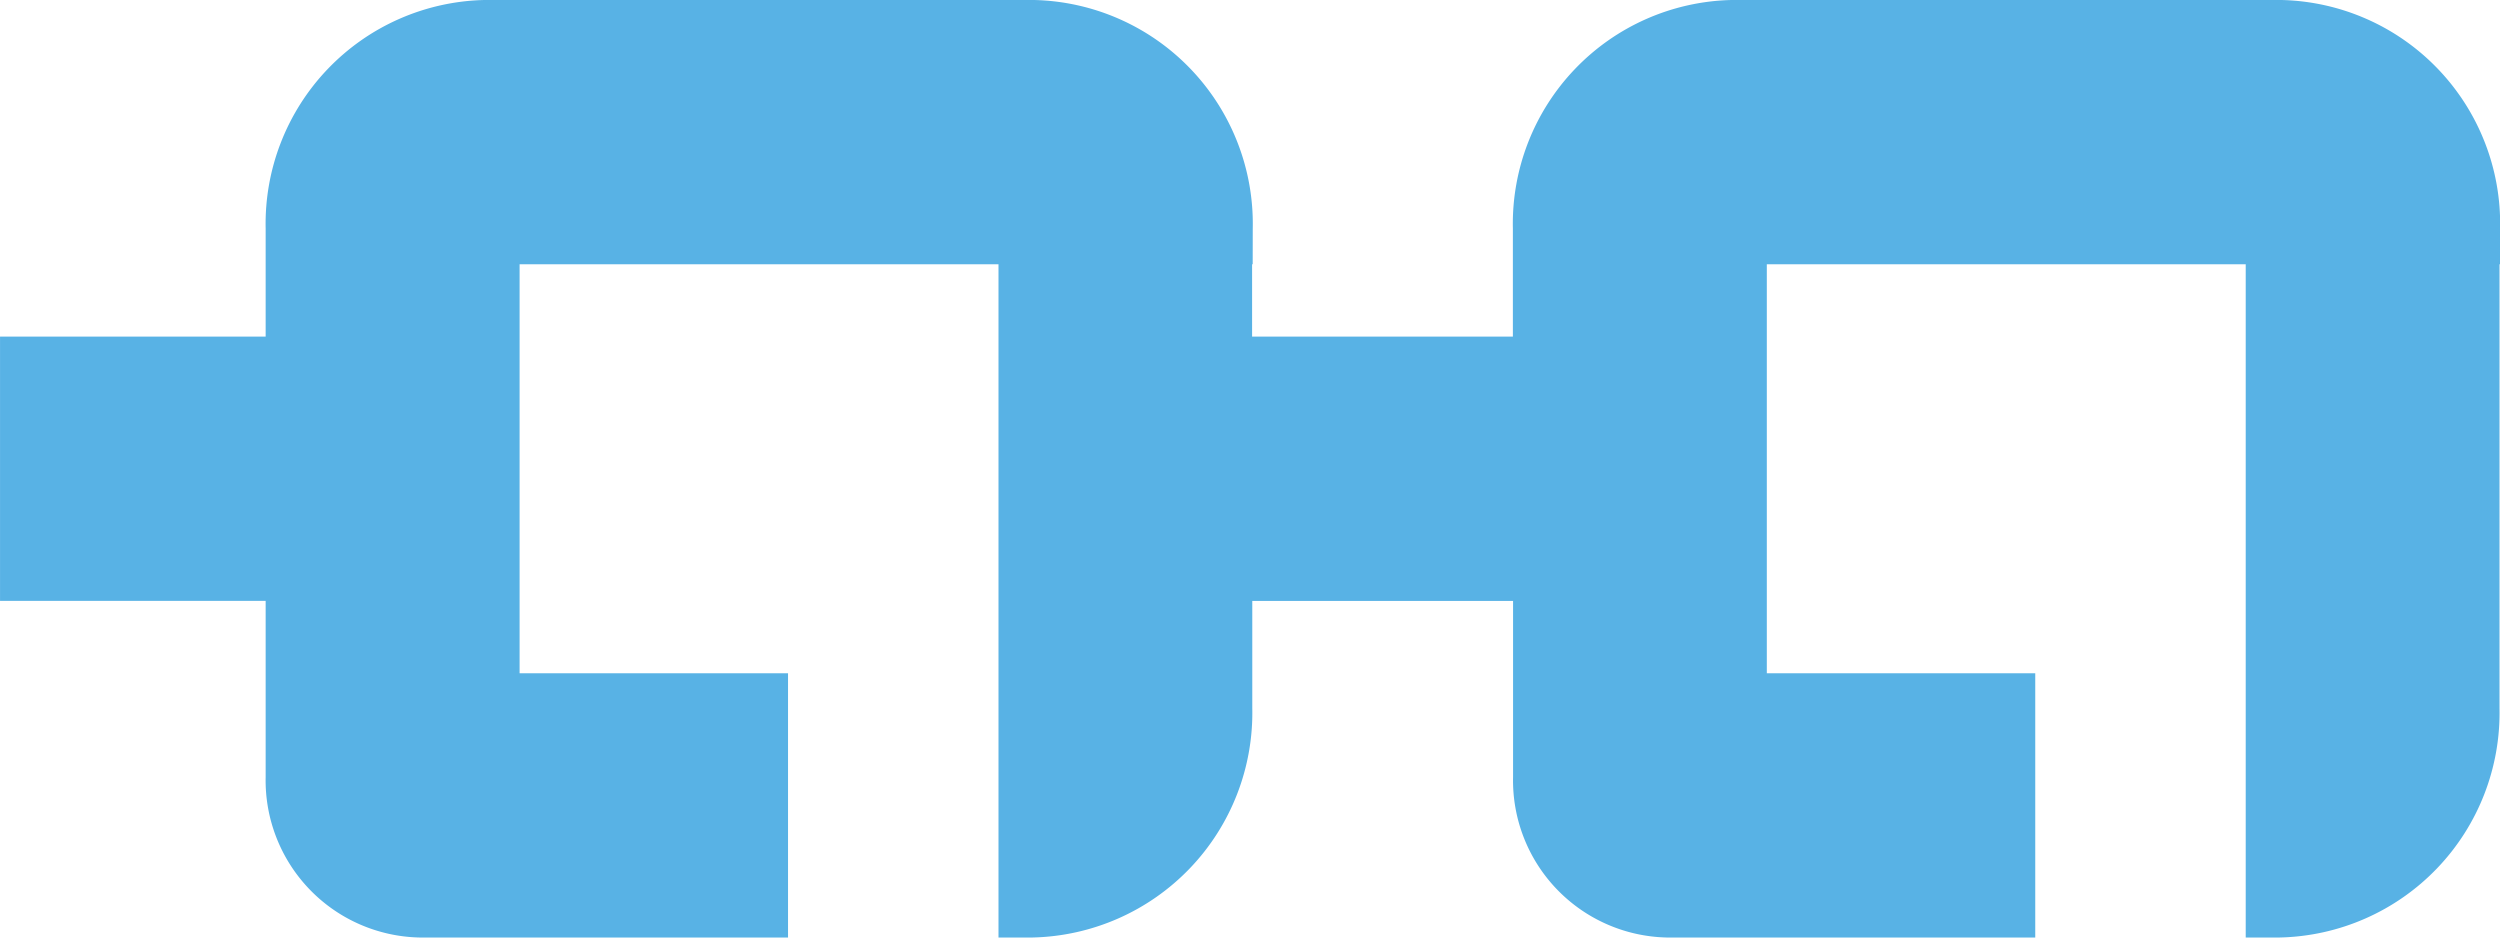
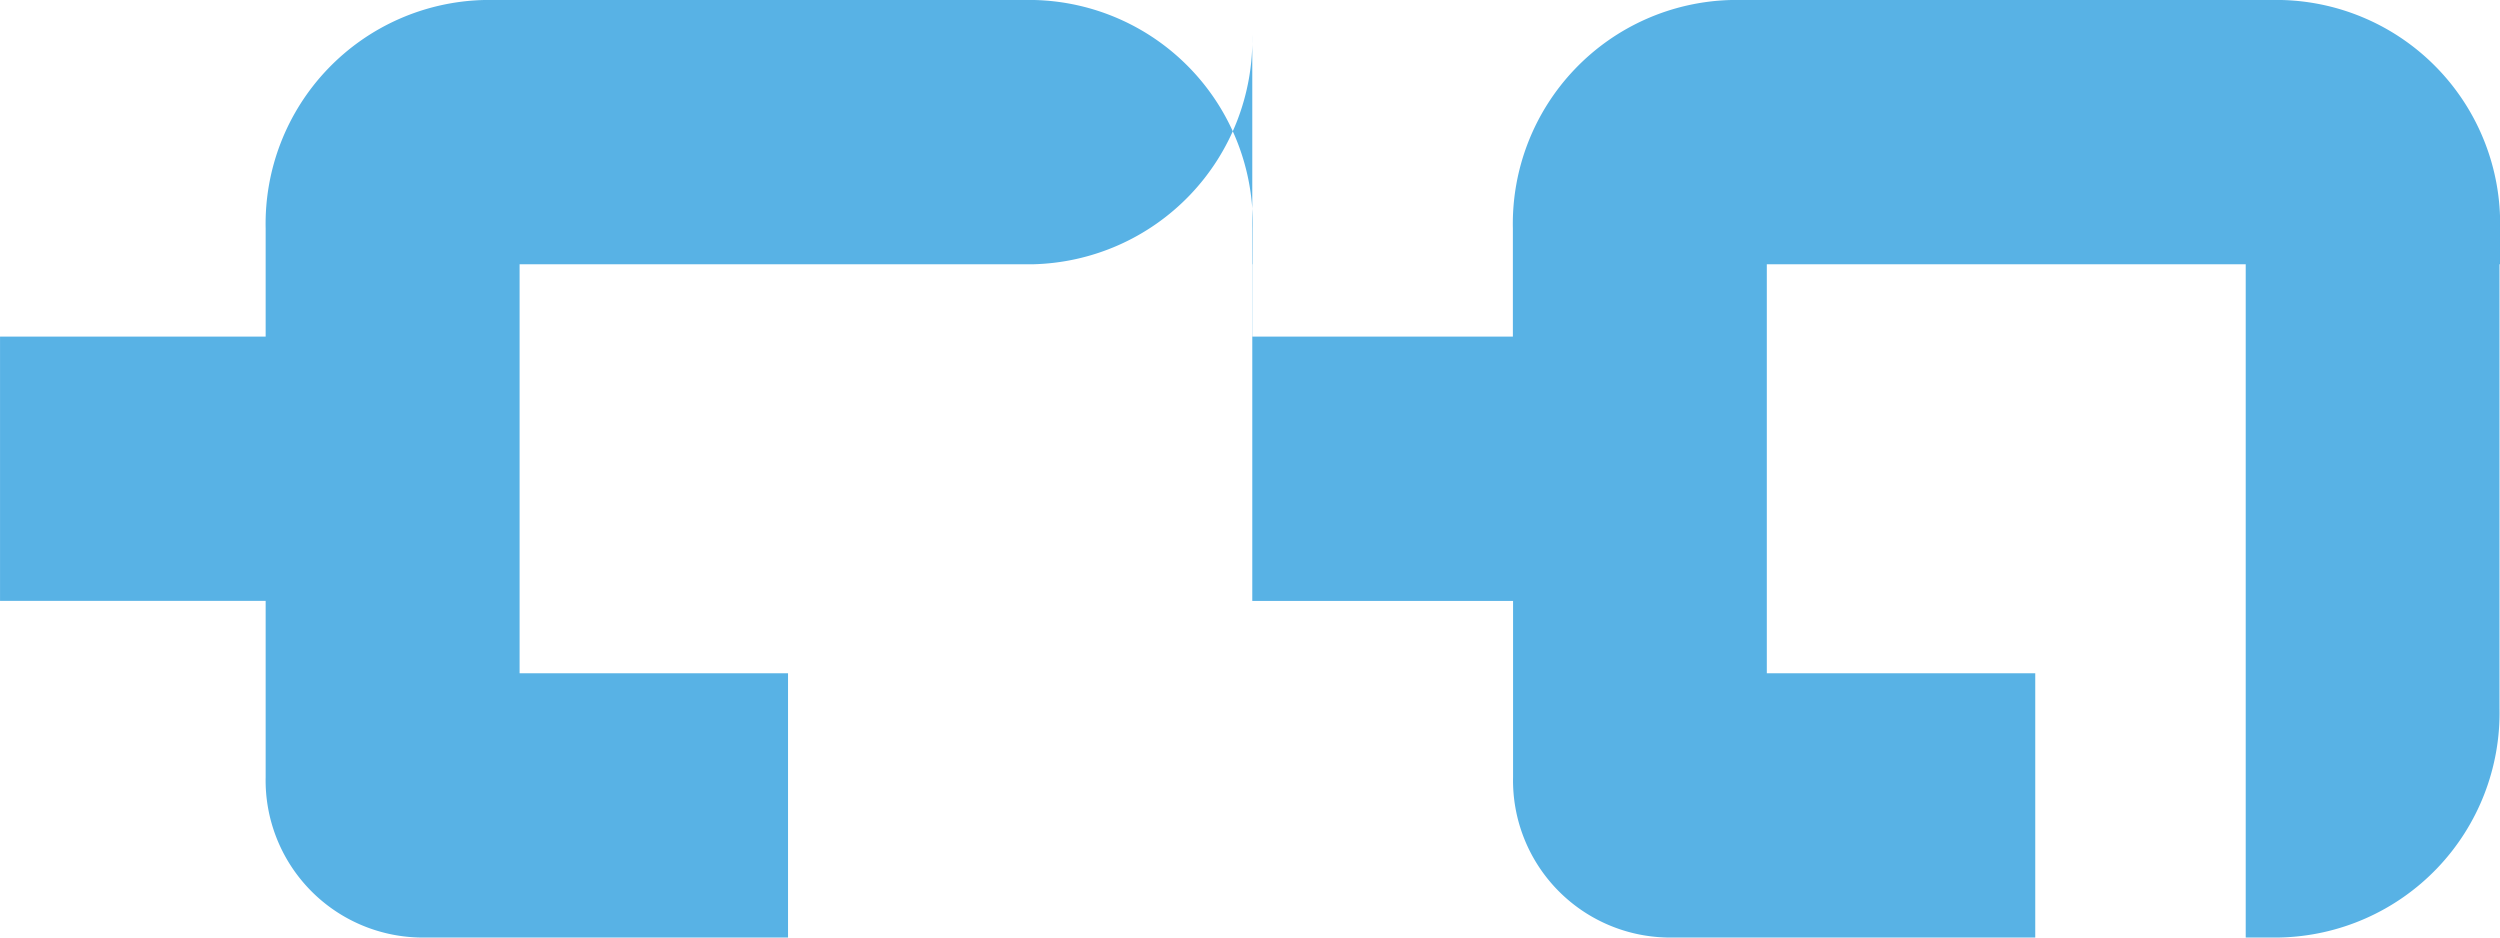
<svg xmlns="http://www.w3.org/2000/svg" width="80" height="30" viewBox="0 0 80 30">
-   <path id="パス_86" data-name="パス 86" d="M165.793,7.317a7.164,7.164,0,0,0-7-7.317H141.206a7.163,7.163,0,0,0-7,7.317v3.455h-8.5v8.456h8.5v5.634A5.03,5.03,0,0,0,139.122,30h11.8V21.544h-8.59V8.457h15.325V30h1.094a7.192,7.192,0,0,0,7.027-7.346V19.229h8.345v5.634A5.029,5.029,0,0,0,179.033,30h11.8V21.544h-8.59V8.457h15.325V30h1.094a7.192,7.192,0,0,0,7.027-7.346V8.457h.019V7.317a7.164,7.164,0,0,0-7-7.317H181.117a7.163,7.163,0,0,0-7,7.317v3.455h-8.345V8.457h.019Z" transform="translate(-125.705)" fill="#58b2e5" />
+   <path id="パス_86" data-name="パス 86" d="M165.793,7.317a7.164,7.164,0,0,0-7-7.317H141.206a7.163,7.163,0,0,0-7,7.317v3.455h-8.5v8.456h8.5v5.634A5.03,5.03,0,0,0,139.122,30h11.8V21.544h-8.59V8.457h15.325h1.094a7.192,7.192,0,0,0,7.027-7.346V19.229h8.345v5.634A5.029,5.029,0,0,0,179.033,30h11.8V21.544h-8.59V8.457h15.325V30h1.094a7.192,7.192,0,0,0,7.027-7.346V8.457h.019V7.317a7.164,7.164,0,0,0-7-7.317H181.117a7.163,7.163,0,0,0-7,7.317v3.455h-8.345V8.457h.019Z" transform="translate(-125.705)" fill="#58b2e5" />
</svg>